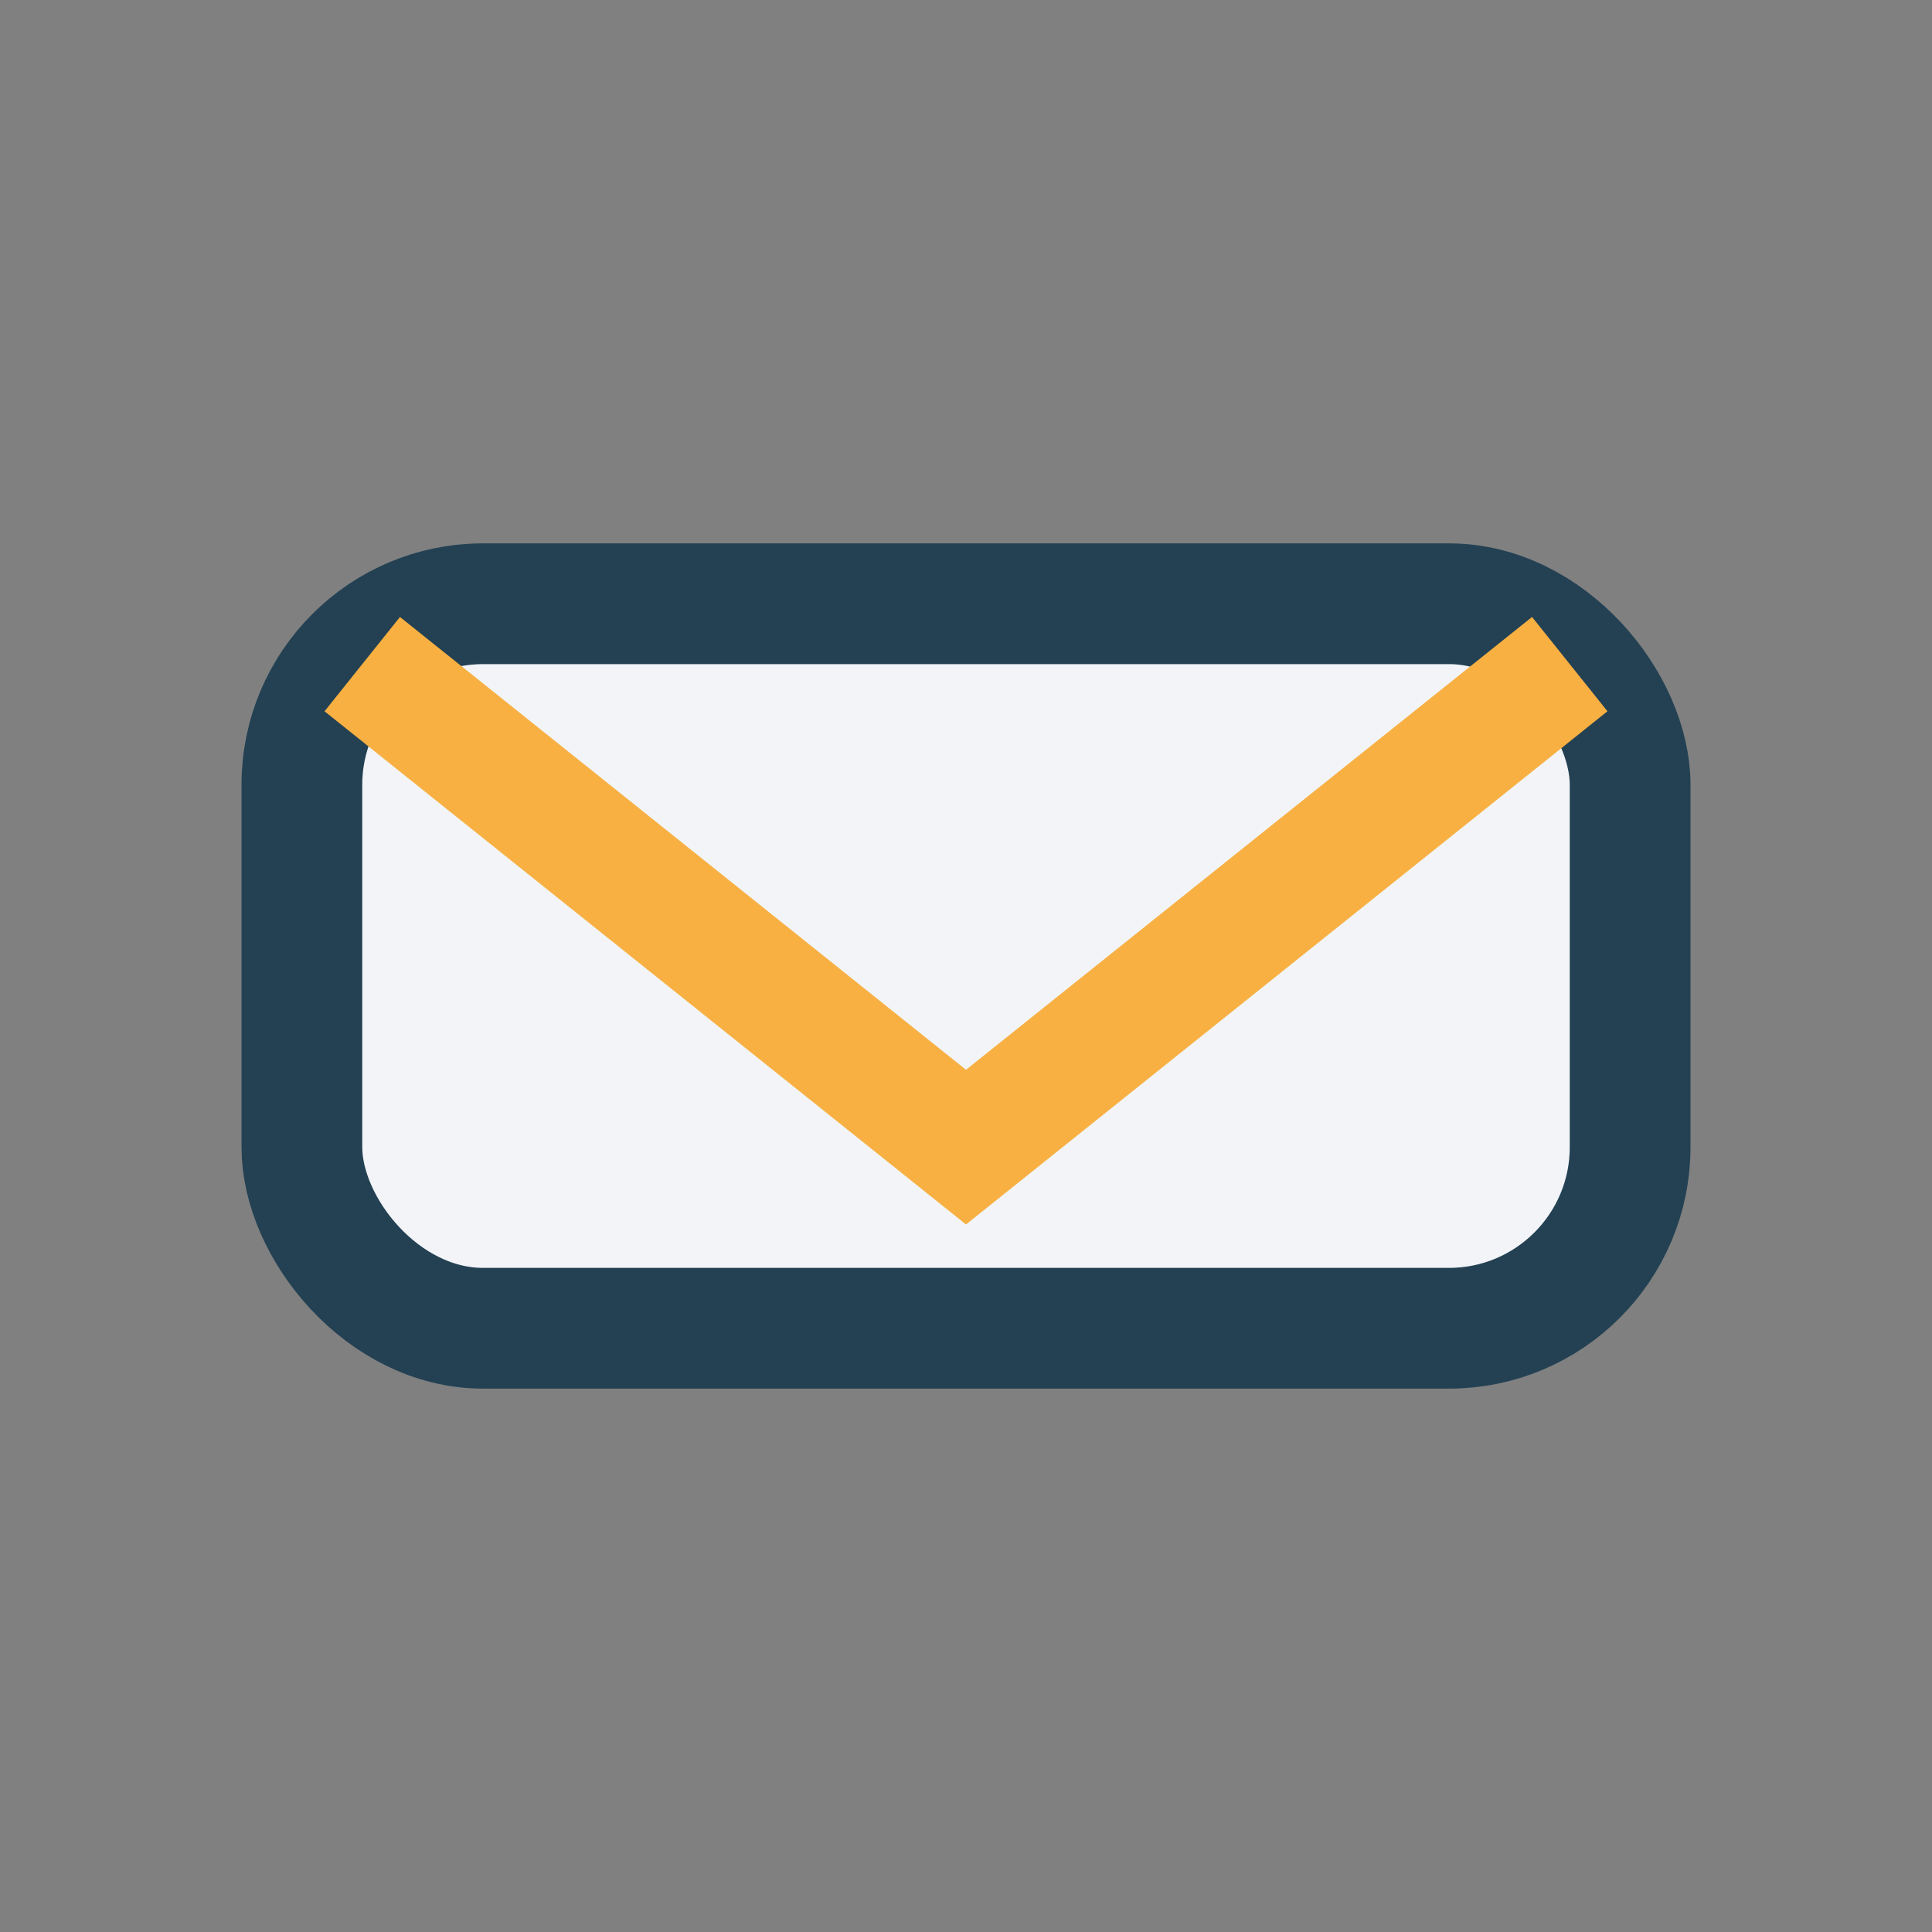
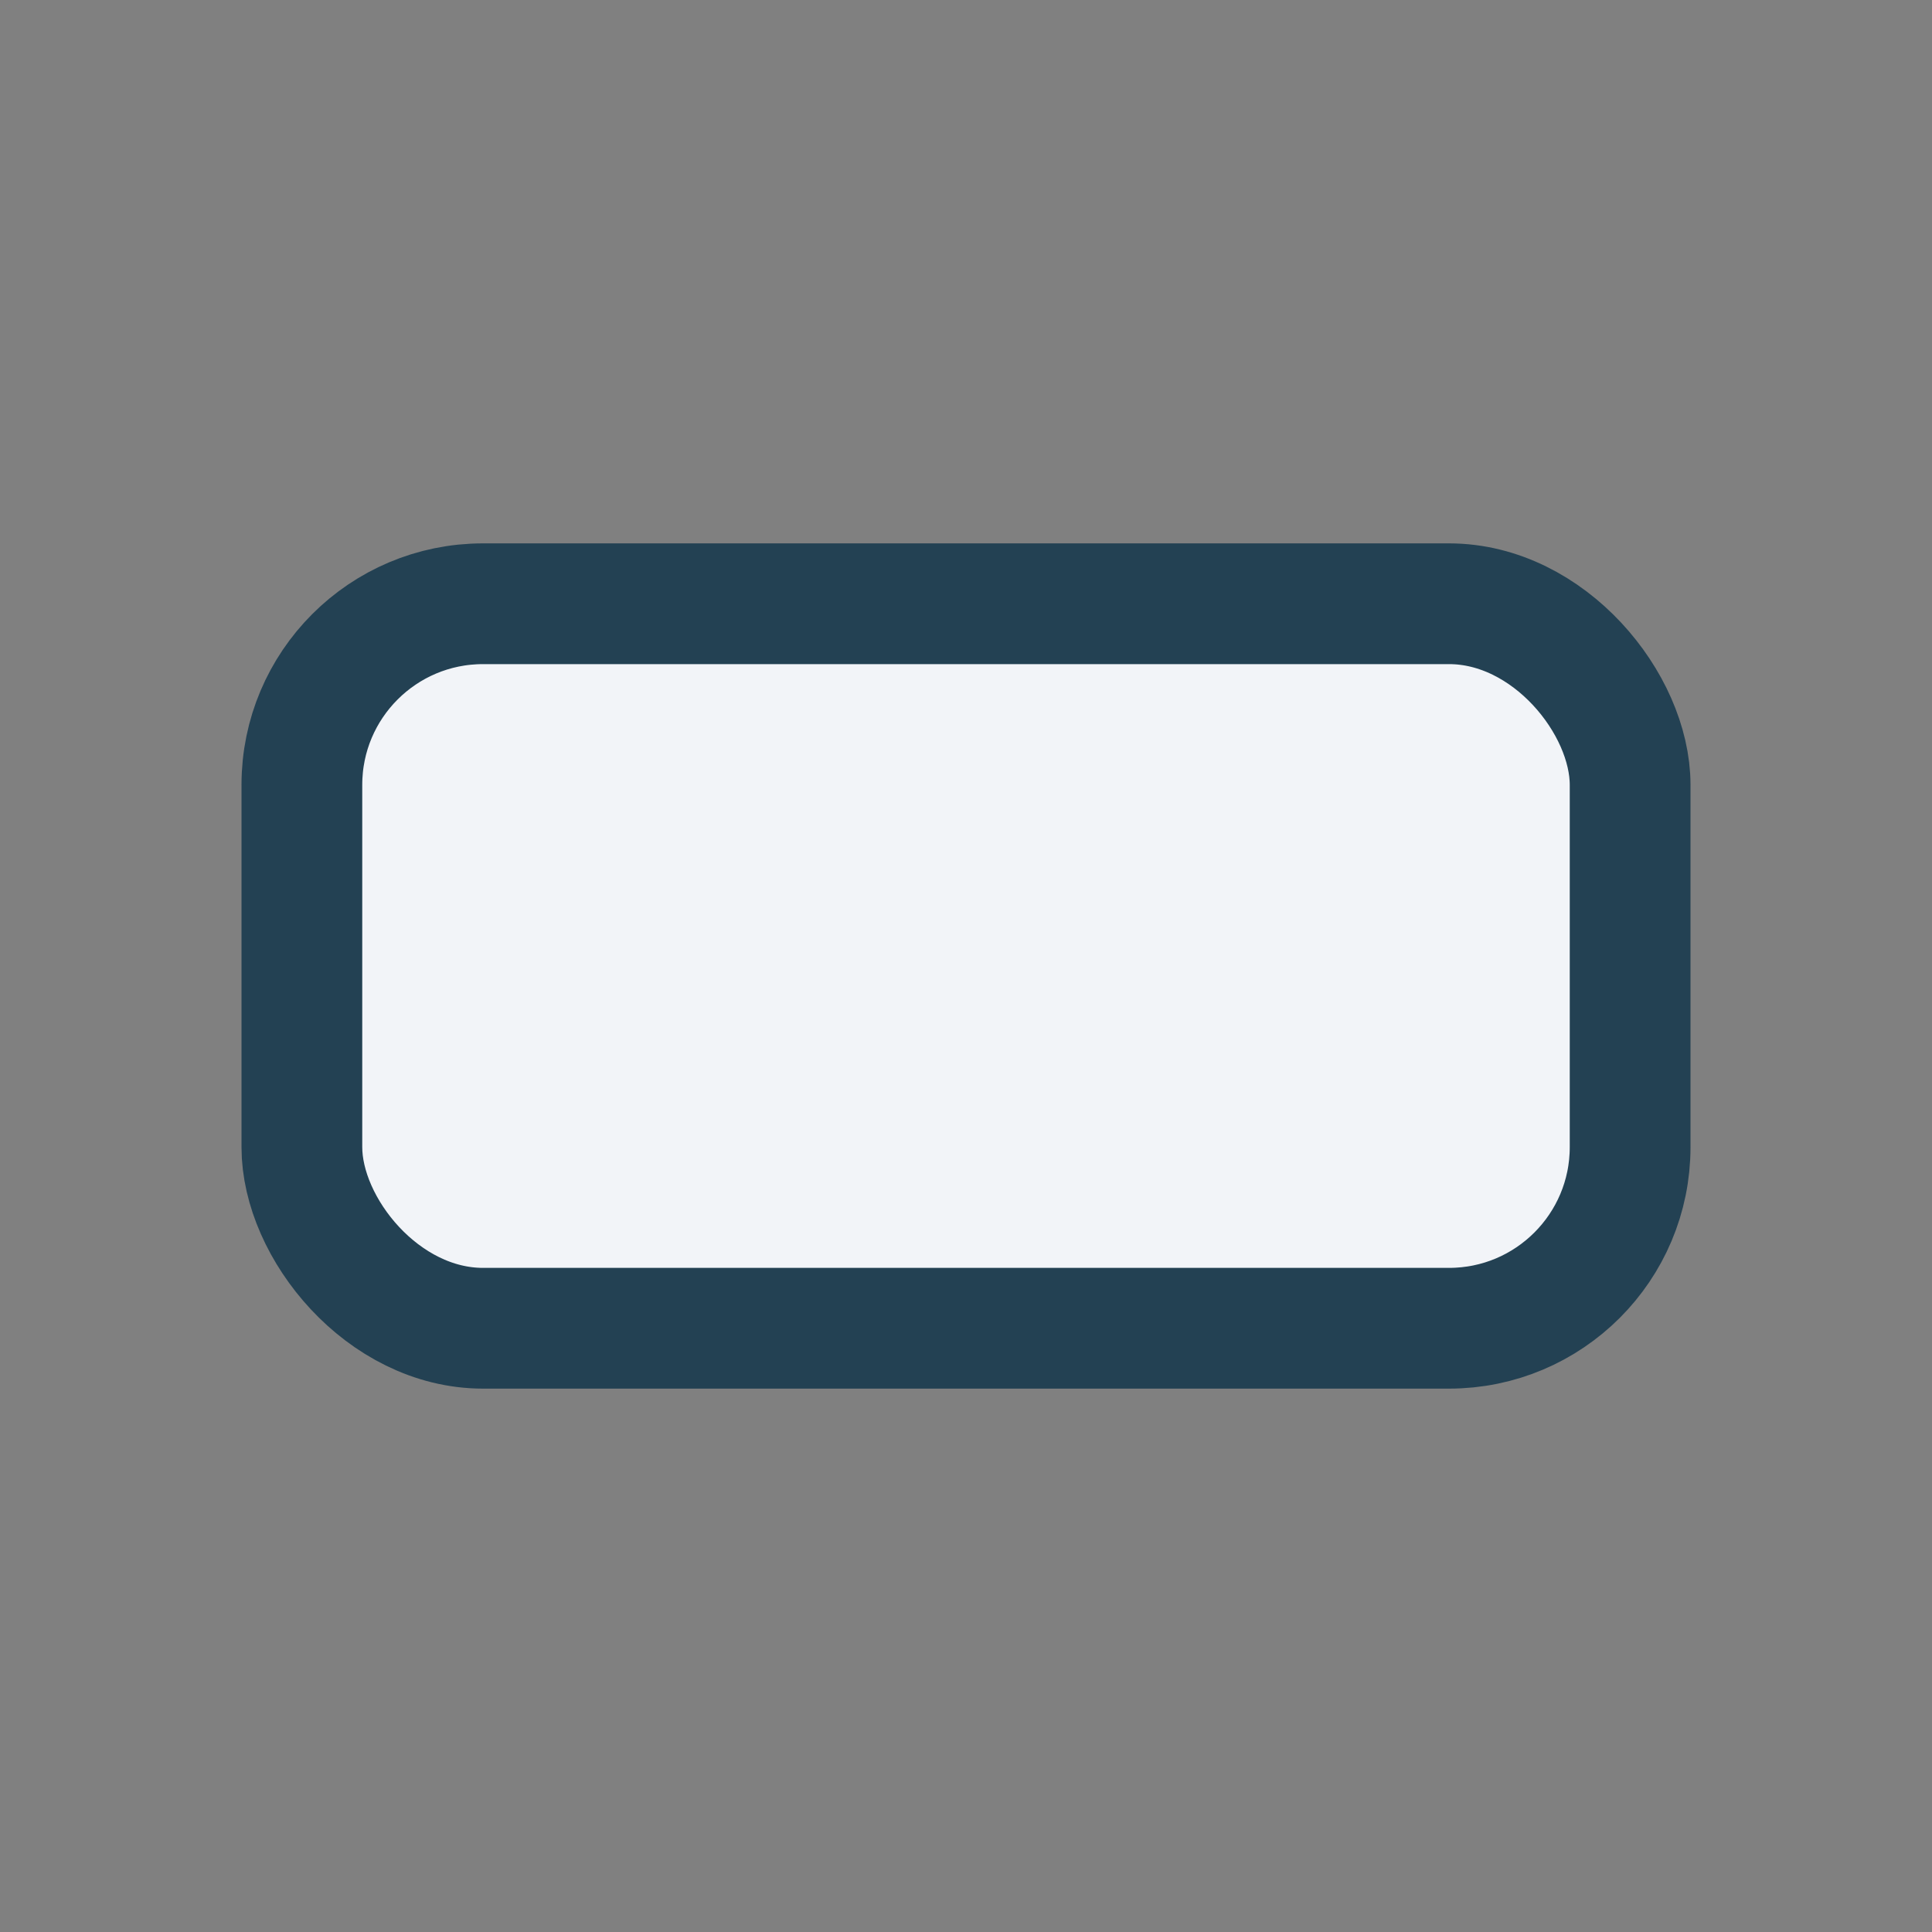
<svg xmlns="http://www.w3.org/2000/svg" width="32" height="32" viewBox="0 0 32 32">
  <rect x="0" y="0" width="32" height="32" fill="#808080" stroke="none" />
  <rect x="5" y="10" width="22" height="12" rx="3" fill="#F2F4F8" stroke="#234153" stroke-width="2" />
-   <path d="M6 11l10 8 10-8" fill="none" stroke="#F7B041" stroke-width="2" />
</svg>